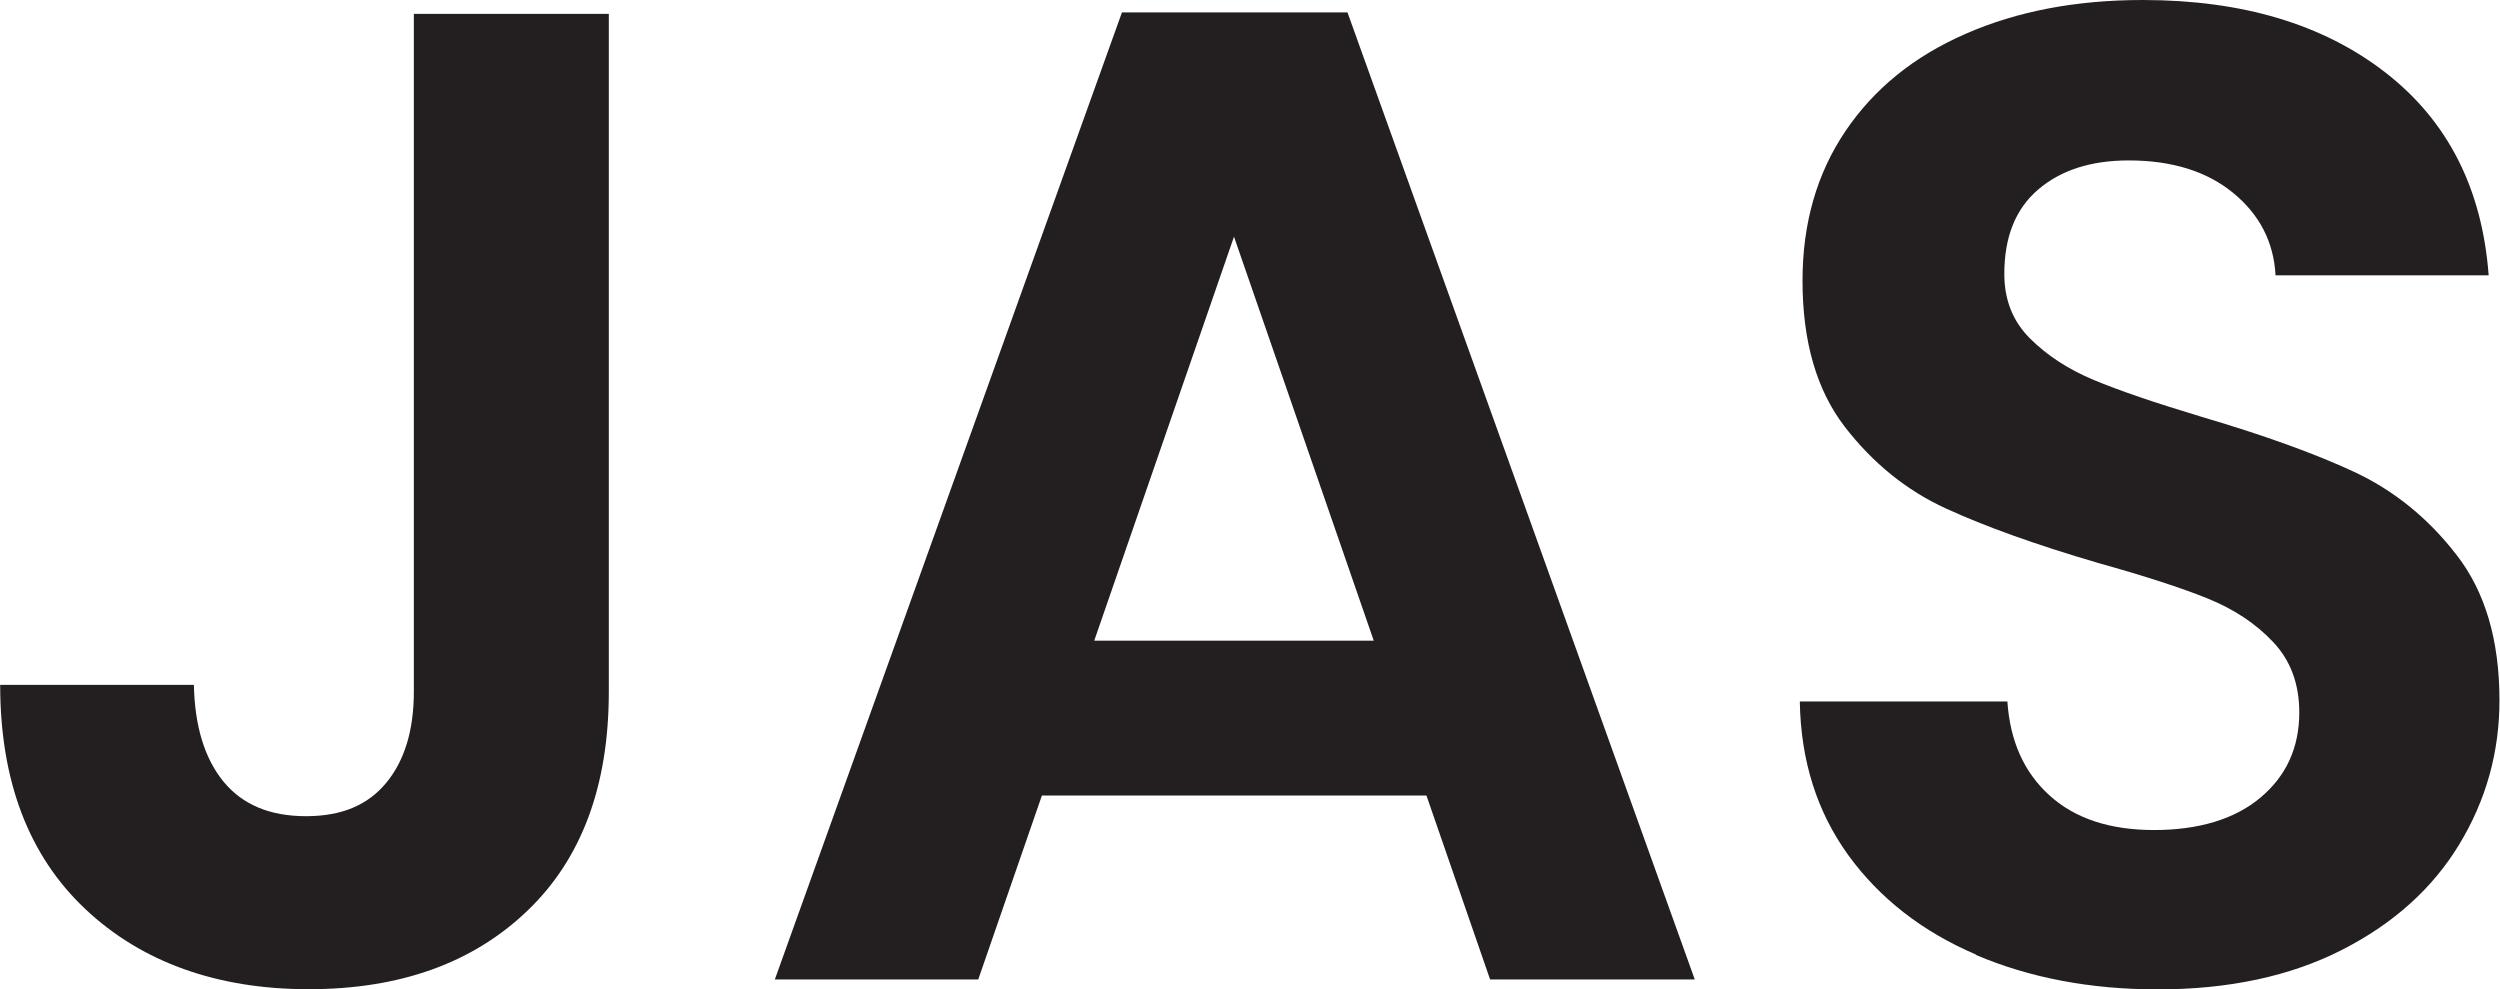
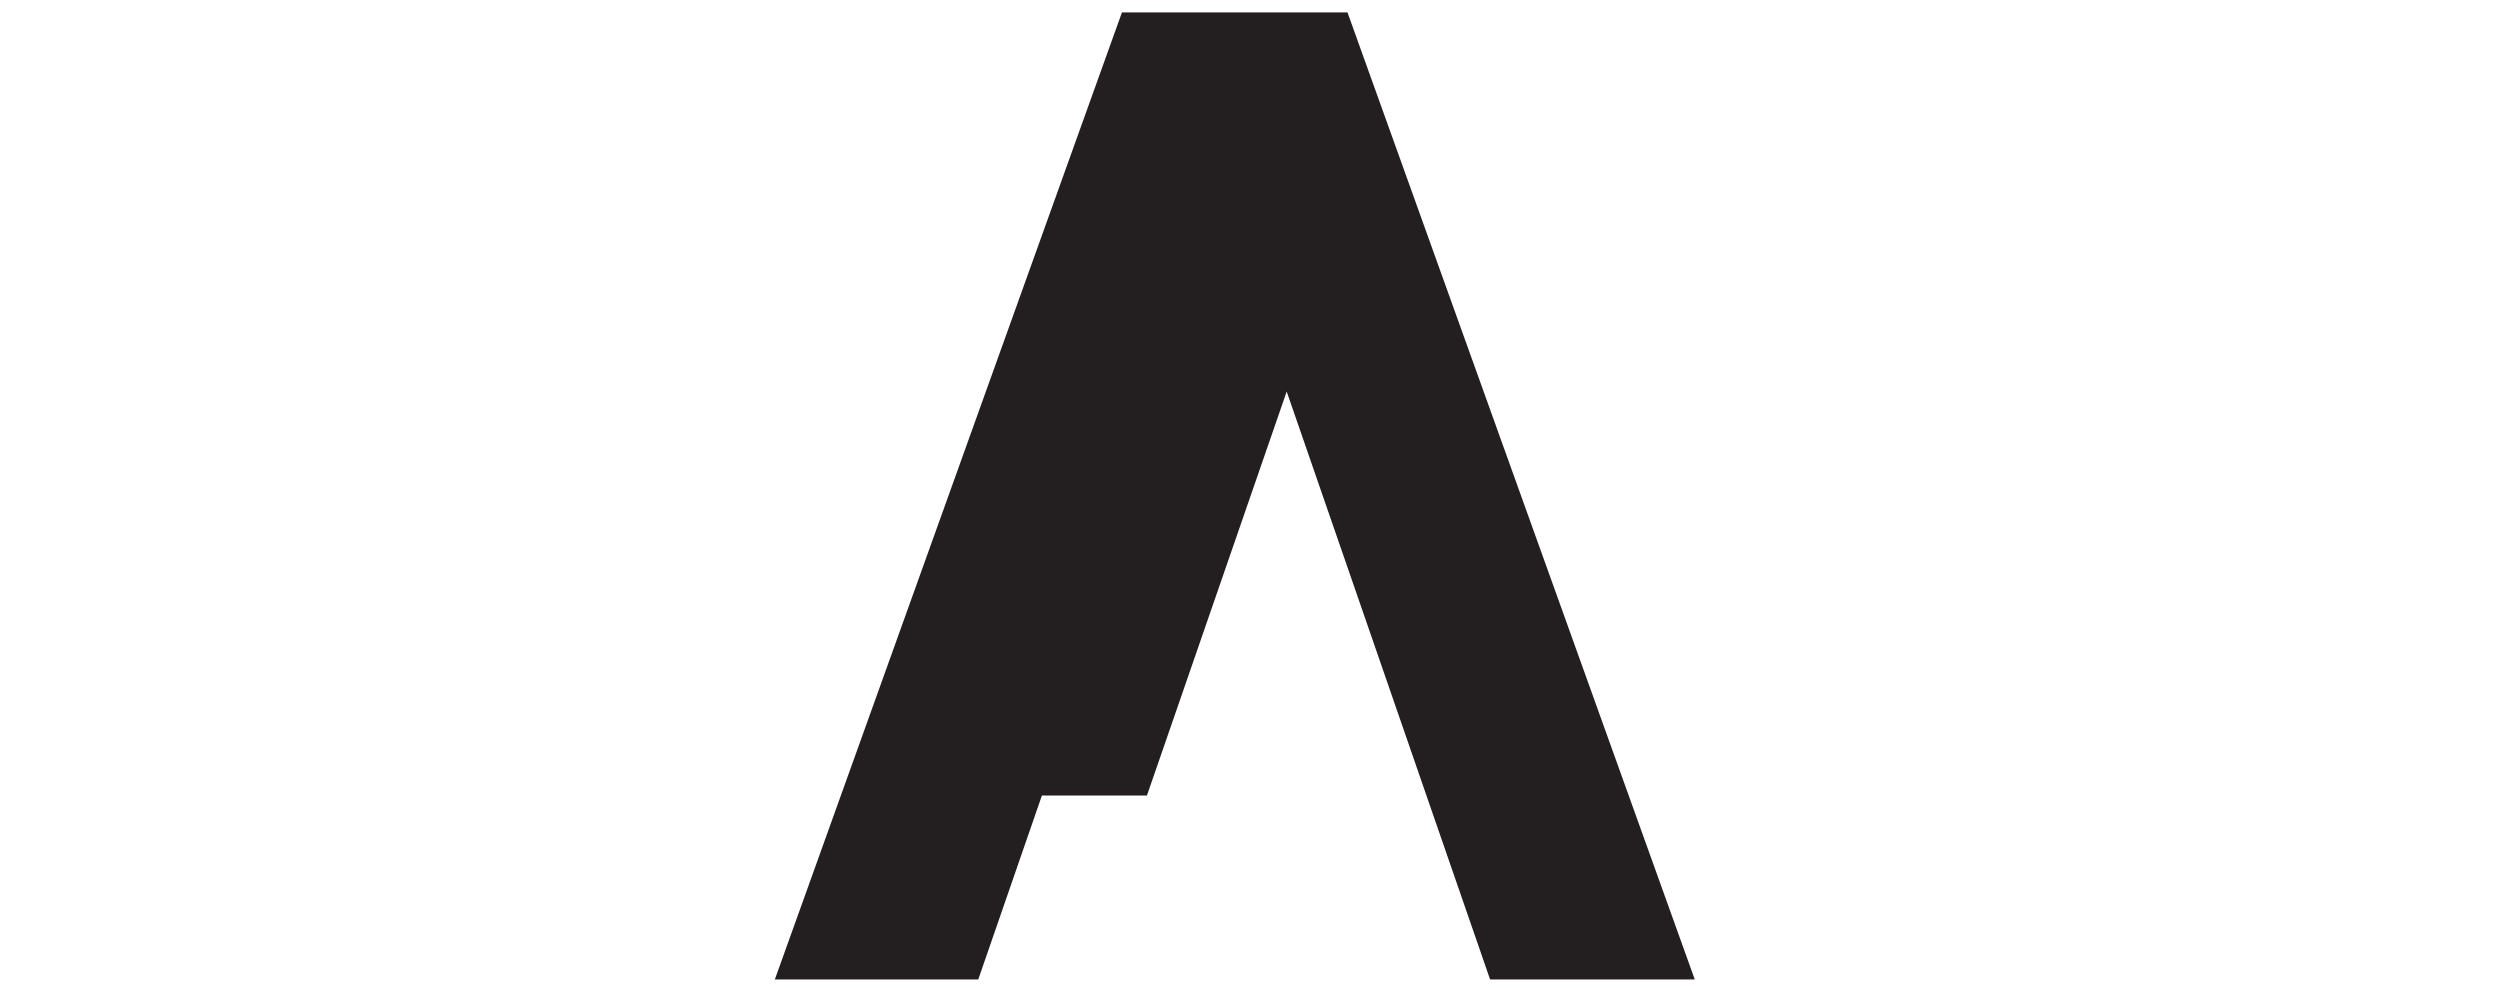
<svg xmlns="http://www.w3.org/2000/svg" id="Layer_1" viewBox="0 0 139 55">
  <defs>
    <style>.cls-1{fill:#231f20;}</style>
  </defs>
-   <path class="cls-1" d="M33.85.77v37.69c0,5.23-1.51,9.3-4.54,12.19-3.03,2.9-7.08,4.35-12.15,4.35s-9.27-1.49-12.42-4.46c-3.15-2.97-4.73-7.13-4.73-12.46h10.77c.05,2.31.6,4.1,1.65,5.38,1.05,1.28,2.58,1.92,4.58,1.92s3.44-.62,4.46-1.85c1.02-1.23,1.54-2.92,1.54-5.08V.77h10.85Z" />
-   <path class="cls-1" d="M79.31,44.23h-21.38l-3.54,10.23h-11.31L62.38.69h12.54l19.31,53.77h-11.38l-3.54-10.23ZM76.38,35.62l-7.77-22.46-7.77,22.46h15.54Z" />
-   <path class="cls-1" d="M109.88,53.08c-3-1.28-5.37-3.13-7.12-5.54-1.74-2.41-2.64-5.26-2.69-8.54h11.54c.15,2.21.93,3.95,2.35,5.23,1.41,1.28,3.35,1.92,5.81,1.92s4.49-.6,5.92-1.81c1.43-1.2,2.15-2.78,2.15-4.73,0-1.59-.49-2.9-1.46-3.92-.97-1.03-2.19-1.83-3.65-2.42-1.46-.59-3.47-1.24-6.04-1.96-3.49-1.02-6.32-2.04-8.5-3.04-2.18-1-4.05-2.51-5.62-4.54-1.56-2.03-2.35-4.73-2.35-8.12,0-3.18.79-5.95,2.38-8.31,1.59-2.36,3.82-4.17,6.69-5.42,2.87-1.26,6.15-1.88,9.85-1.88,5.54,0,10.04,1.35,13.5,4.04,3.46,2.69,5.37,6.45,5.73,11.27h-11.85c-.1-1.85-.88-3.37-2.35-4.58-1.46-1.2-3.4-1.81-5.81-1.81-2.1,0-3.78.54-5.04,1.62-1.26,1.08-1.88,2.64-1.88,4.69,0,1.44.47,2.63,1.42,3.58.95.95,2.13,1.72,3.54,2.31,1.41.59,3.4,1.27,5.96,2.04,3.49,1.03,6.33,2.05,8.54,3.08,2.2,1.03,4.1,2.56,5.69,4.62,1.59,2.05,2.38,4.74,2.38,8.08,0,2.87-.74,5.54-2.23,8-1.49,2.46-3.67,4.42-6.54,5.88s-6.28,2.19-10.23,2.19c-3.74,0-7.12-.64-10.12-1.92Z" />
+   <path class="cls-1" d="M79.31,44.23h-21.38l-3.54,10.23h-11.31L62.38.69h12.54l19.31,53.77h-11.38l-3.54-10.23Zl-7.77-22.46-7.77,22.46h15.54Z" />
</svg>